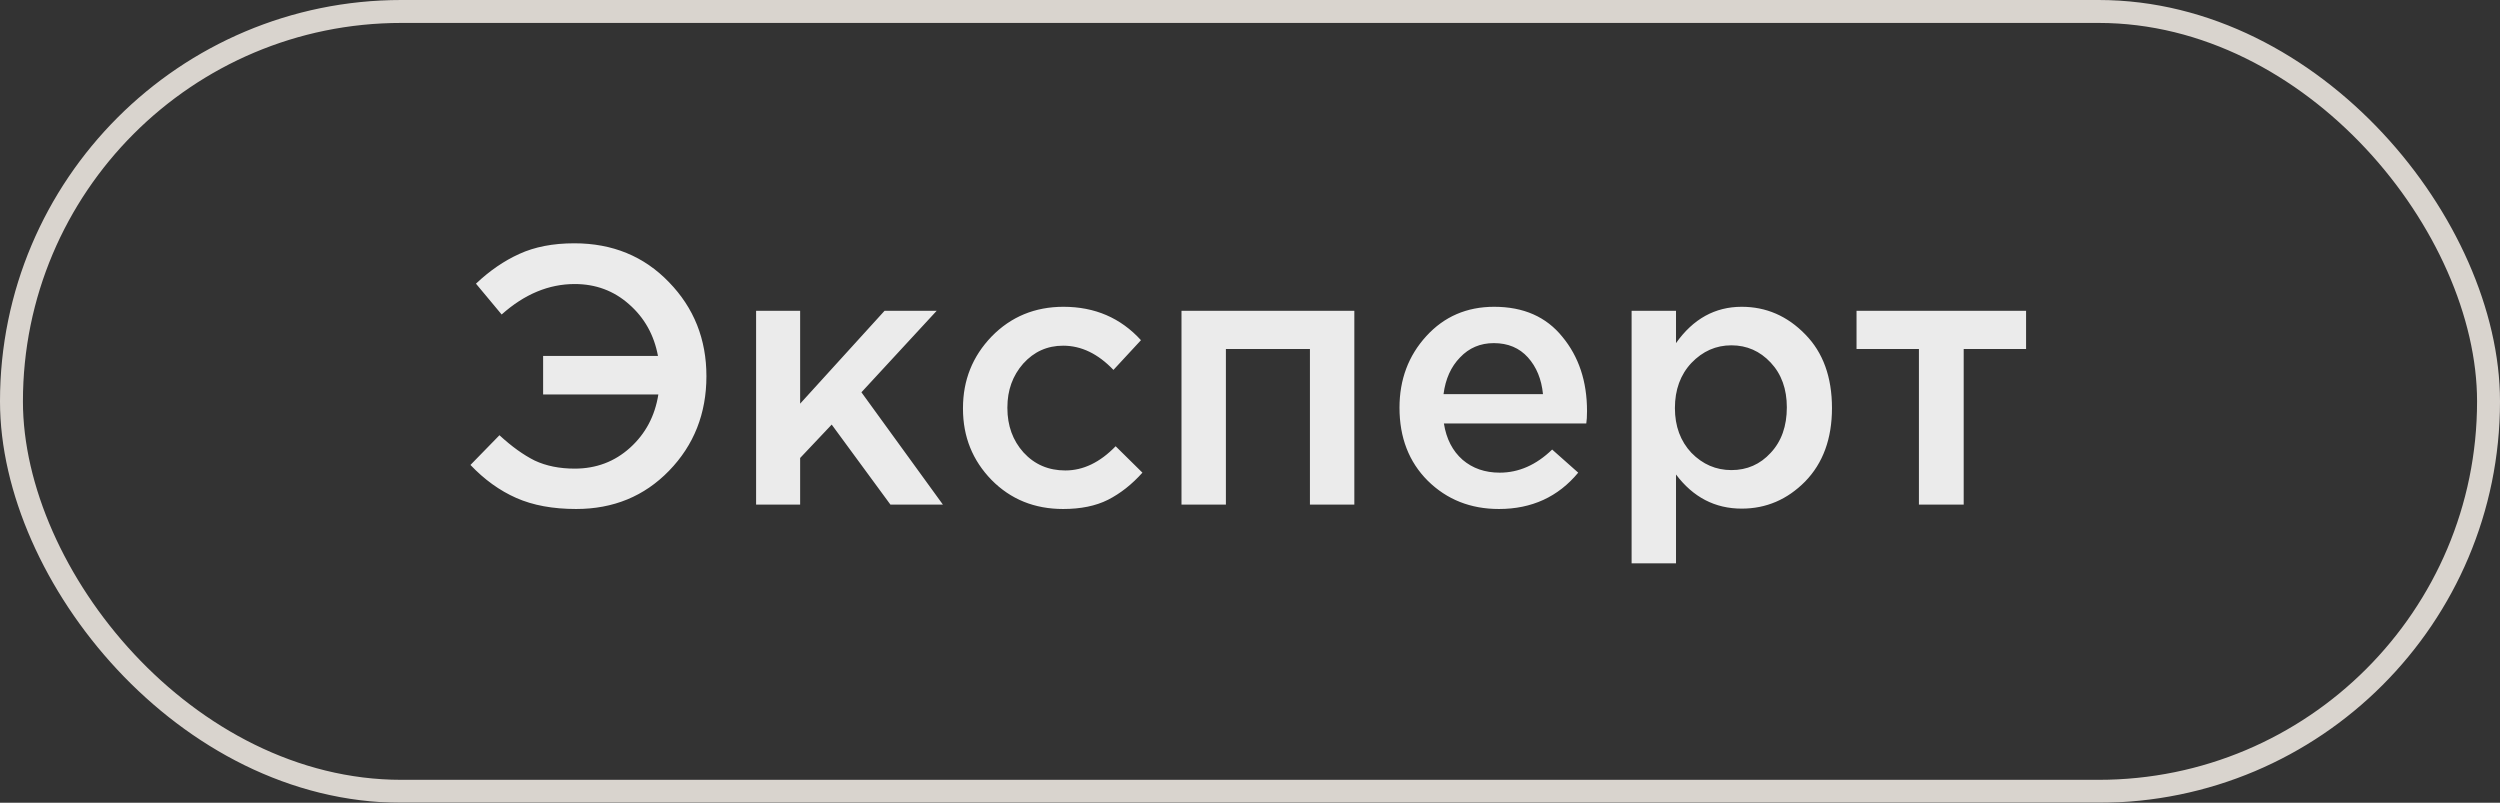
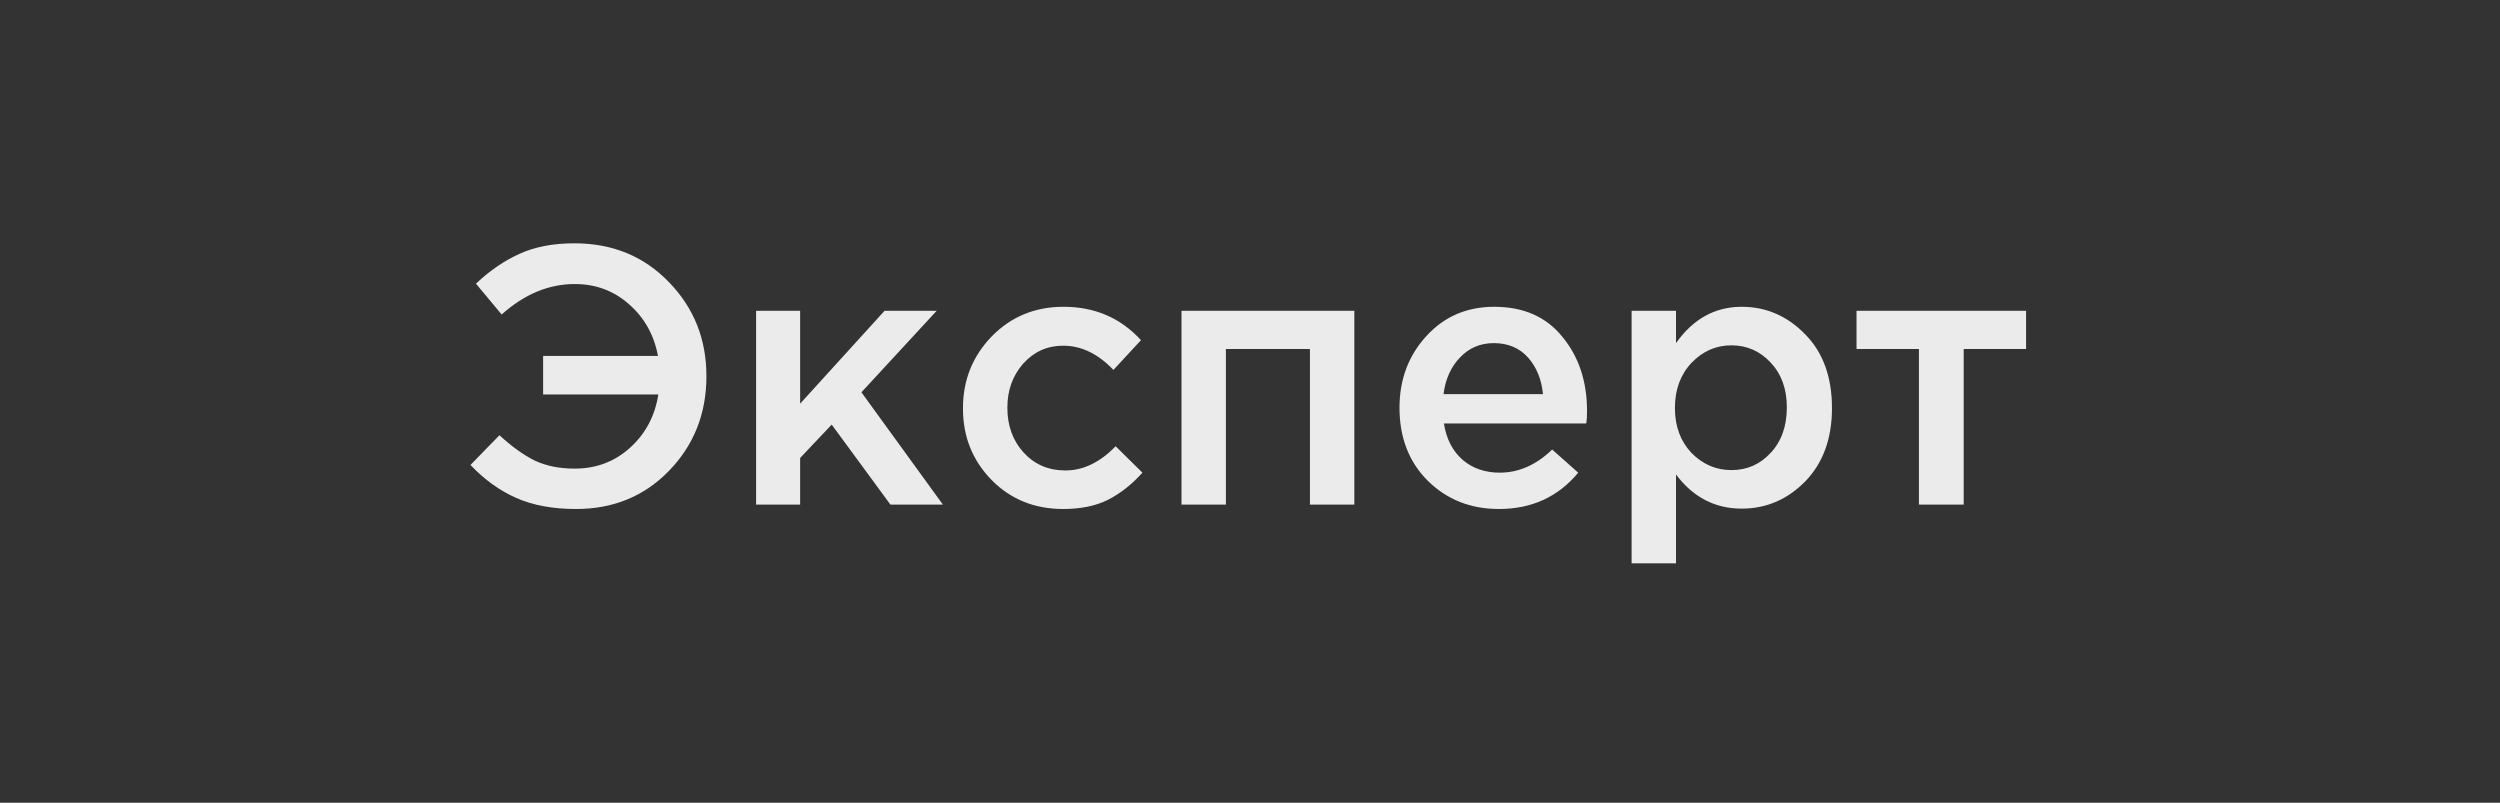
<svg xmlns="http://www.w3.org/2000/svg" width="109" height="35" viewBox="0 0 109 35" fill="none">
  <rect x="0" y="0" width="109" height="35" fill="#333333" stroke="none" />
  <g opacity="0.9">
-     <rect x="0.5" y="0.5" width="108" height="34" rx="17" stroke="#EBE5DF" />
    <path d="M25.12 22.192C24.107 22.192 23.237 22.032 22.512 21.712C21.787 21.392 21.12 20.912 20.512 20.272L21.776 18.976C22.309 19.467 22.821 19.835 23.312 20.08C23.813 20.315 24.395 20.432 25.056 20.432C25.995 20.432 26.8 20.128 27.472 19.52C28.144 18.912 28.555 18.139 28.704 17.2H23.68V15.52H28.688C28.517 14.603 28.096 13.851 27.424 13.264C26.763 12.677 25.973 12.384 25.056 12.384C23.925 12.384 22.864 12.827 21.872 13.712L20.752 12.368C21.349 11.803 21.979 11.371 22.64 11.072C23.312 10.763 24.112 10.608 25.04 10.608C26.704 10.608 28.08 11.173 29.168 12.304C30.256 13.424 30.8 14.789 30.8 16.4C30.8 18.032 30.256 19.408 29.168 20.528C28.091 21.637 26.741 22.192 25.12 22.192ZM32.966 22V13.552H34.886V17.6L38.566 13.552H40.838L37.558 17.104L41.11 22H38.822L36.262 18.512L34.886 19.968V22H32.966ZM46.354 22.192C45.106 22.192 44.066 21.771 43.234 20.928C42.402 20.075 41.986 19.04 41.986 17.824V17.792C41.986 16.576 42.402 15.536 43.234 14.672C44.077 13.808 45.122 13.376 46.37 13.376C47.736 13.376 48.861 13.861 49.746 14.832L48.546 16.128C47.874 15.424 47.144 15.072 46.354 15.072C45.661 15.072 45.08 15.333 44.61 15.856C44.152 16.379 43.922 17.013 43.922 17.76V17.792C43.922 18.56 44.157 19.205 44.626 19.728C45.106 20.251 45.714 20.512 46.45 20.512C47.229 20.512 47.96 20.16 48.642 19.456L49.81 20.608C49.352 21.12 48.85 21.515 48.306 21.792C47.773 22.059 47.122 22.192 46.354 22.192ZM51.513 22V13.552H59.049V22H57.113V15.216H53.449V22H51.513ZM65.354 22.192C64.116 22.192 63.082 21.781 62.25 20.96C61.428 20.139 61.018 19.077 61.018 17.776C61.018 16.549 61.407 15.509 62.186 14.656C62.964 13.803 63.951 13.376 65.146 13.376C66.426 13.376 67.418 13.813 68.122 14.688C68.836 15.552 69.194 16.629 69.194 17.92C69.194 18.155 69.183 18.336 69.162 18.464H62.954C63.06 19.136 63.332 19.664 63.77 20.048C64.207 20.421 64.746 20.608 65.386 20.608C66.218 20.608 66.98 20.272 67.674 19.6L68.81 20.608C67.935 21.664 66.783 22.192 65.354 22.192ZM62.938 17.184H67.274C67.21 16.533 66.991 16 66.618 15.584C66.244 15.168 65.748 14.96 65.13 14.96C64.543 14.96 64.052 15.168 63.658 15.584C63.263 15.989 63.023 16.523 62.938 17.184ZM71.138 24.56V13.552H73.074V14.96C73.82 13.904 74.775 13.376 75.938 13.376C77.004 13.376 77.927 13.776 78.706 14.576C79.484 15.365 79.874 16.437 79.874 17.792C79.874 19.125 79.484 20.192 78.706 20.992C77.927 21.781 77.004 22.176 75.938 22.176C74.775 22.176 73.82 21.68 73.074 20.688V24.56H71.138ZM75.49 20.496C76.172 20.496 76.743 20.245 77.202 19.744C77.671 19.243 77.906 18.581 77.906 17.76C77.906 16.96 77.671 16.309 77.202 15.808C76.733 15.307 76.162 15.056 75.49 15.056C74.818 15.056 74.237 15.312 73.746 15.824C73.266 16.336 73.026 16.992 73.026 17.792C73.026 18.581 73.266 19.232 73.746 19.744C74.237 20.245 74.818 20.496 75.49 20.496ZM83.665 22V15.216H80.945V13.552H88.337V15.216H85.617V22H83.665Z" fill="white" />
  </g>
</svg>